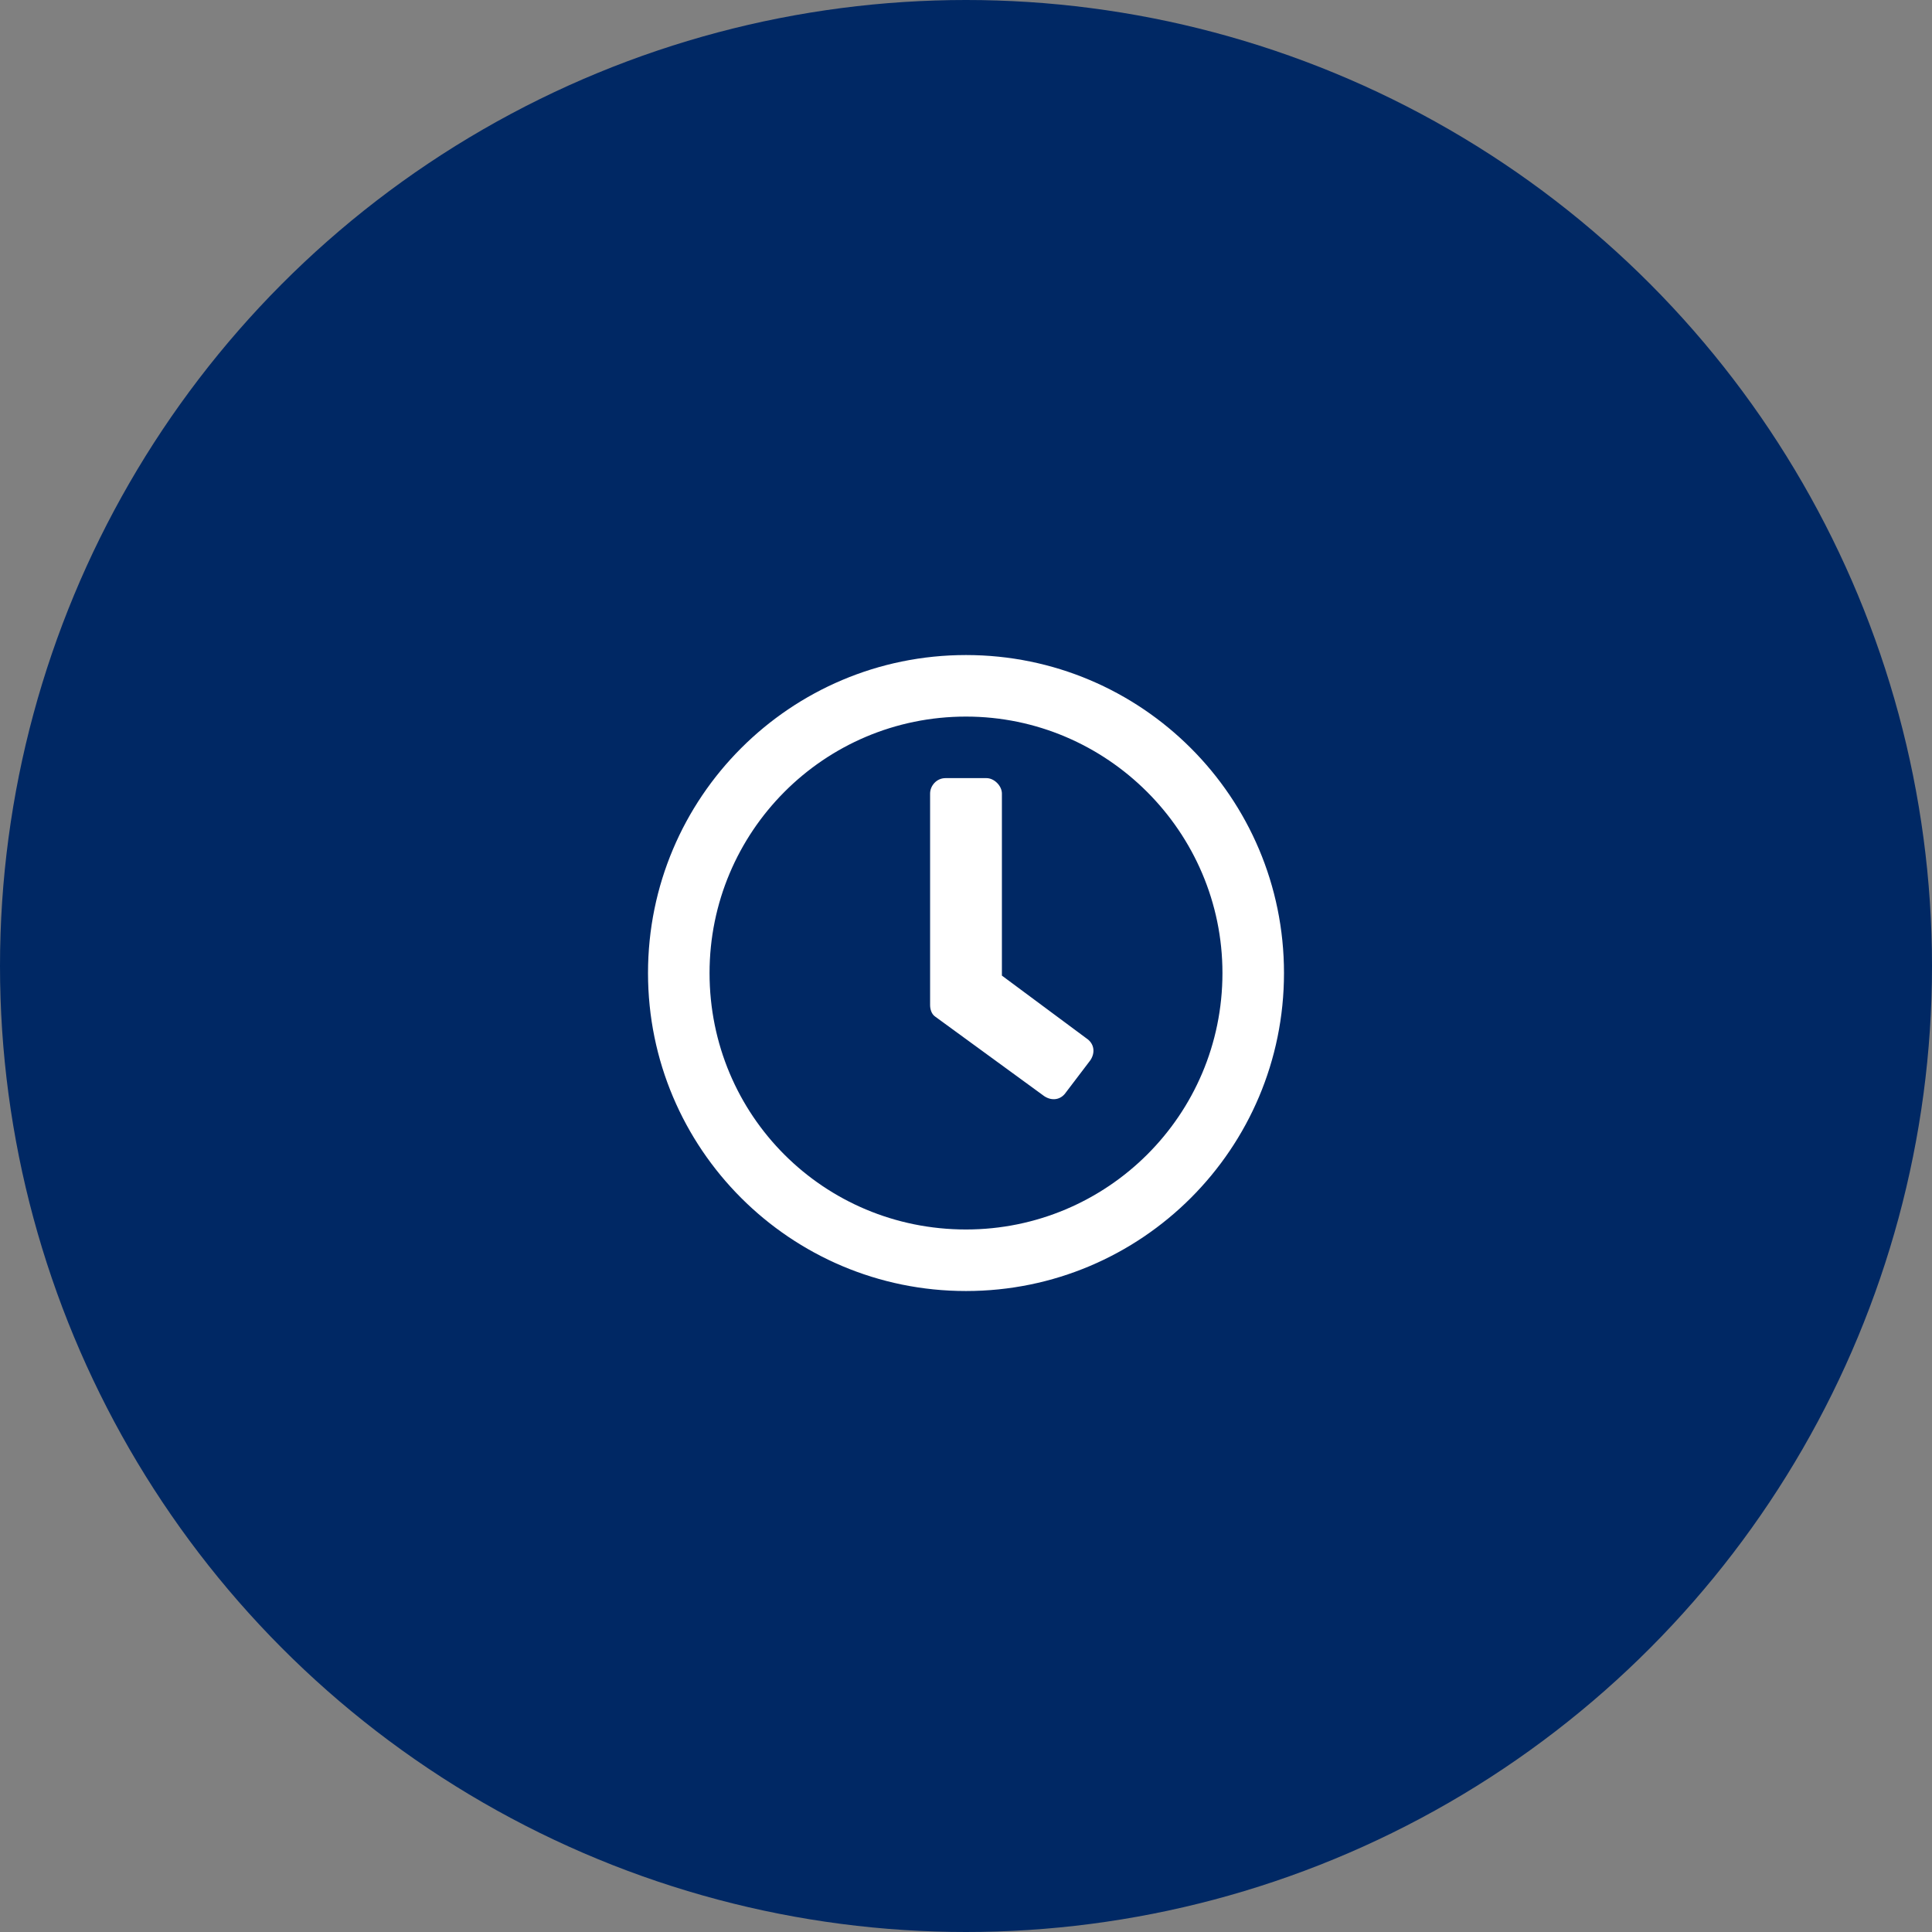
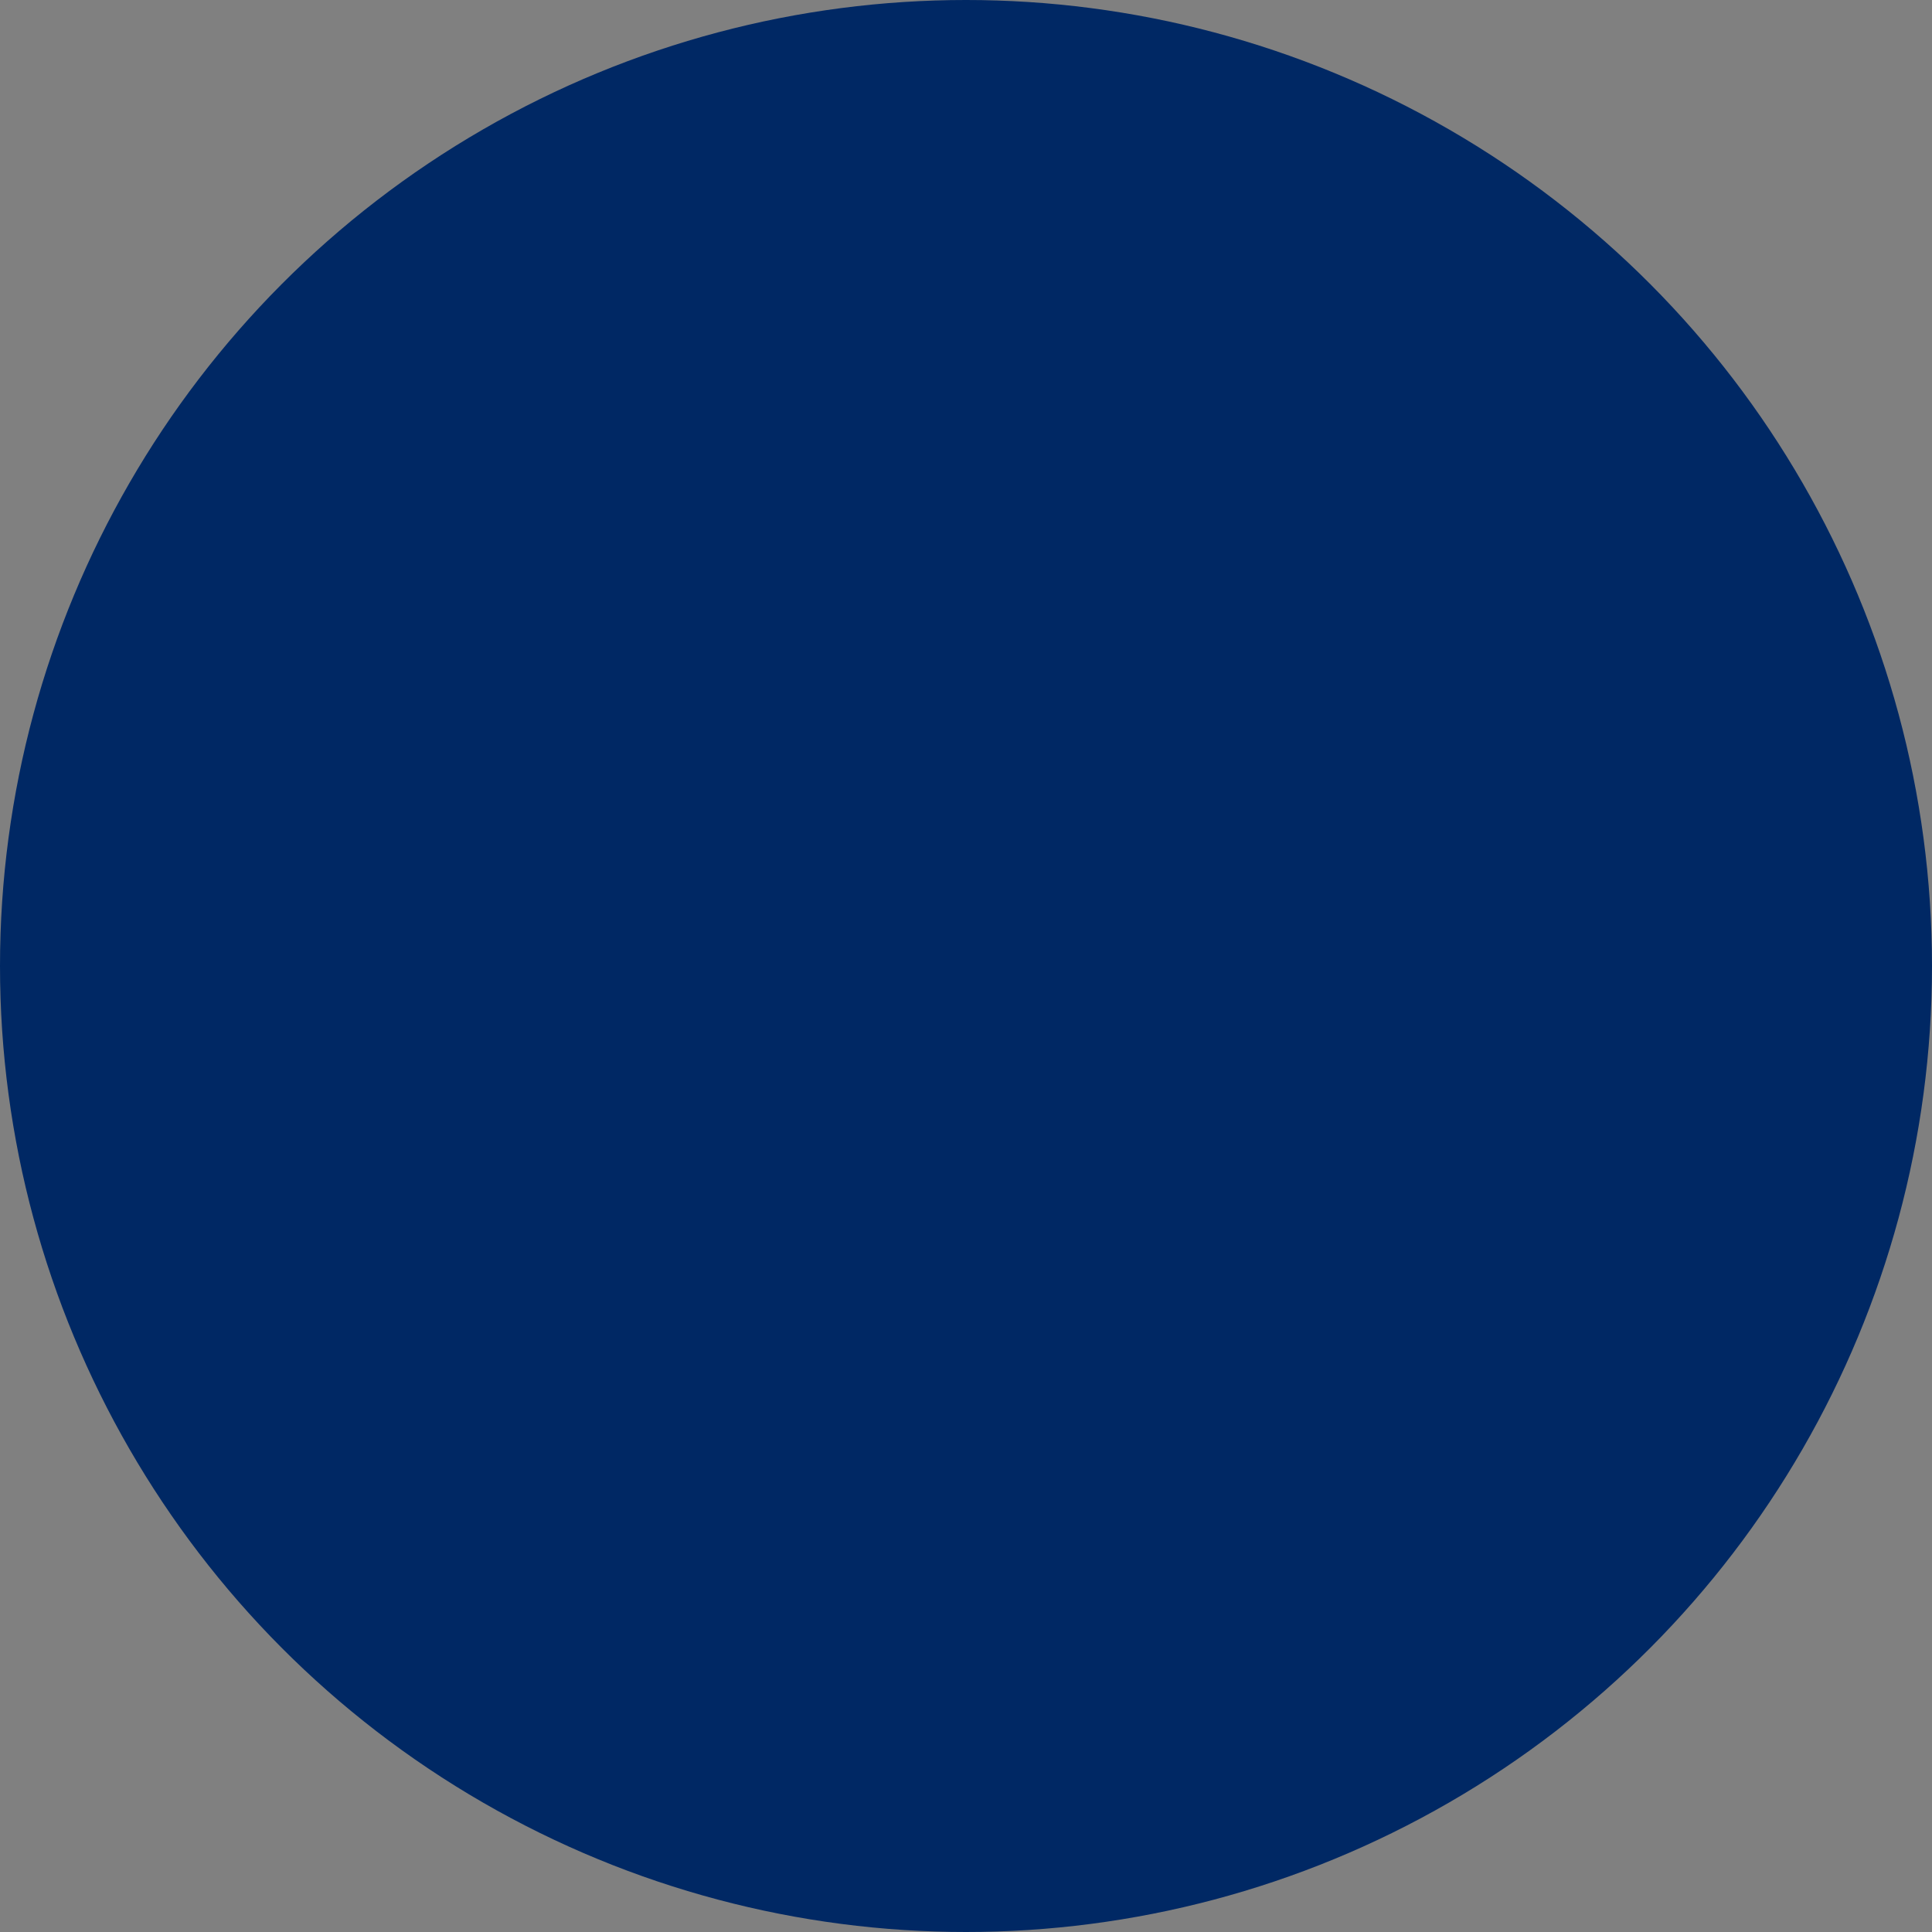
<svg xmlns="http://www.w3.org/2000/svg" width="103" height="103" viewBox="0 0 103 103" fill="none">
  <rect x="0" y="0" width="103" height="103" fill="#808080" stroke="none" />
  <circle cx="51.5" cy="51.5" r="51.5" fill="#002864" />
-   <path d="M51.5 34.922C42.135 34.922 34.547 42.51 34.547 51.875C34.547 61.24 42.135 68.828 51.5 68.828C60.865 68.828 68.453 61.24 68.453 51.875C68.453 42.51 60.865 34.922 51.5 34.922ZM51.5 65.547C43.912 65.547 37.828 59.463 37.828 51.875C37.828 44.355 43.912 38.203 51.5 38.203C59.02 38.203 65.172 44.355 65.172 51.875C65.172 59.463 59.02 65.547 51.5 65.547ZM55.67 58.438C56.08 58.711 56.559 58.643 56.832 58.232L58.131 56.523C58.404 56.113 58.336 55.635 57.926 55.361L53.414 52.012V42.305C53.414 41.895 53.004 41.484 52.594 41.484H50.406C49.928 41.484 49.586 41.895 49.586 42.305V53.584C49.586 53.789 49.654 54.062 49.859 54.199L55.67 58.438Z" fill="white" />
</svg>